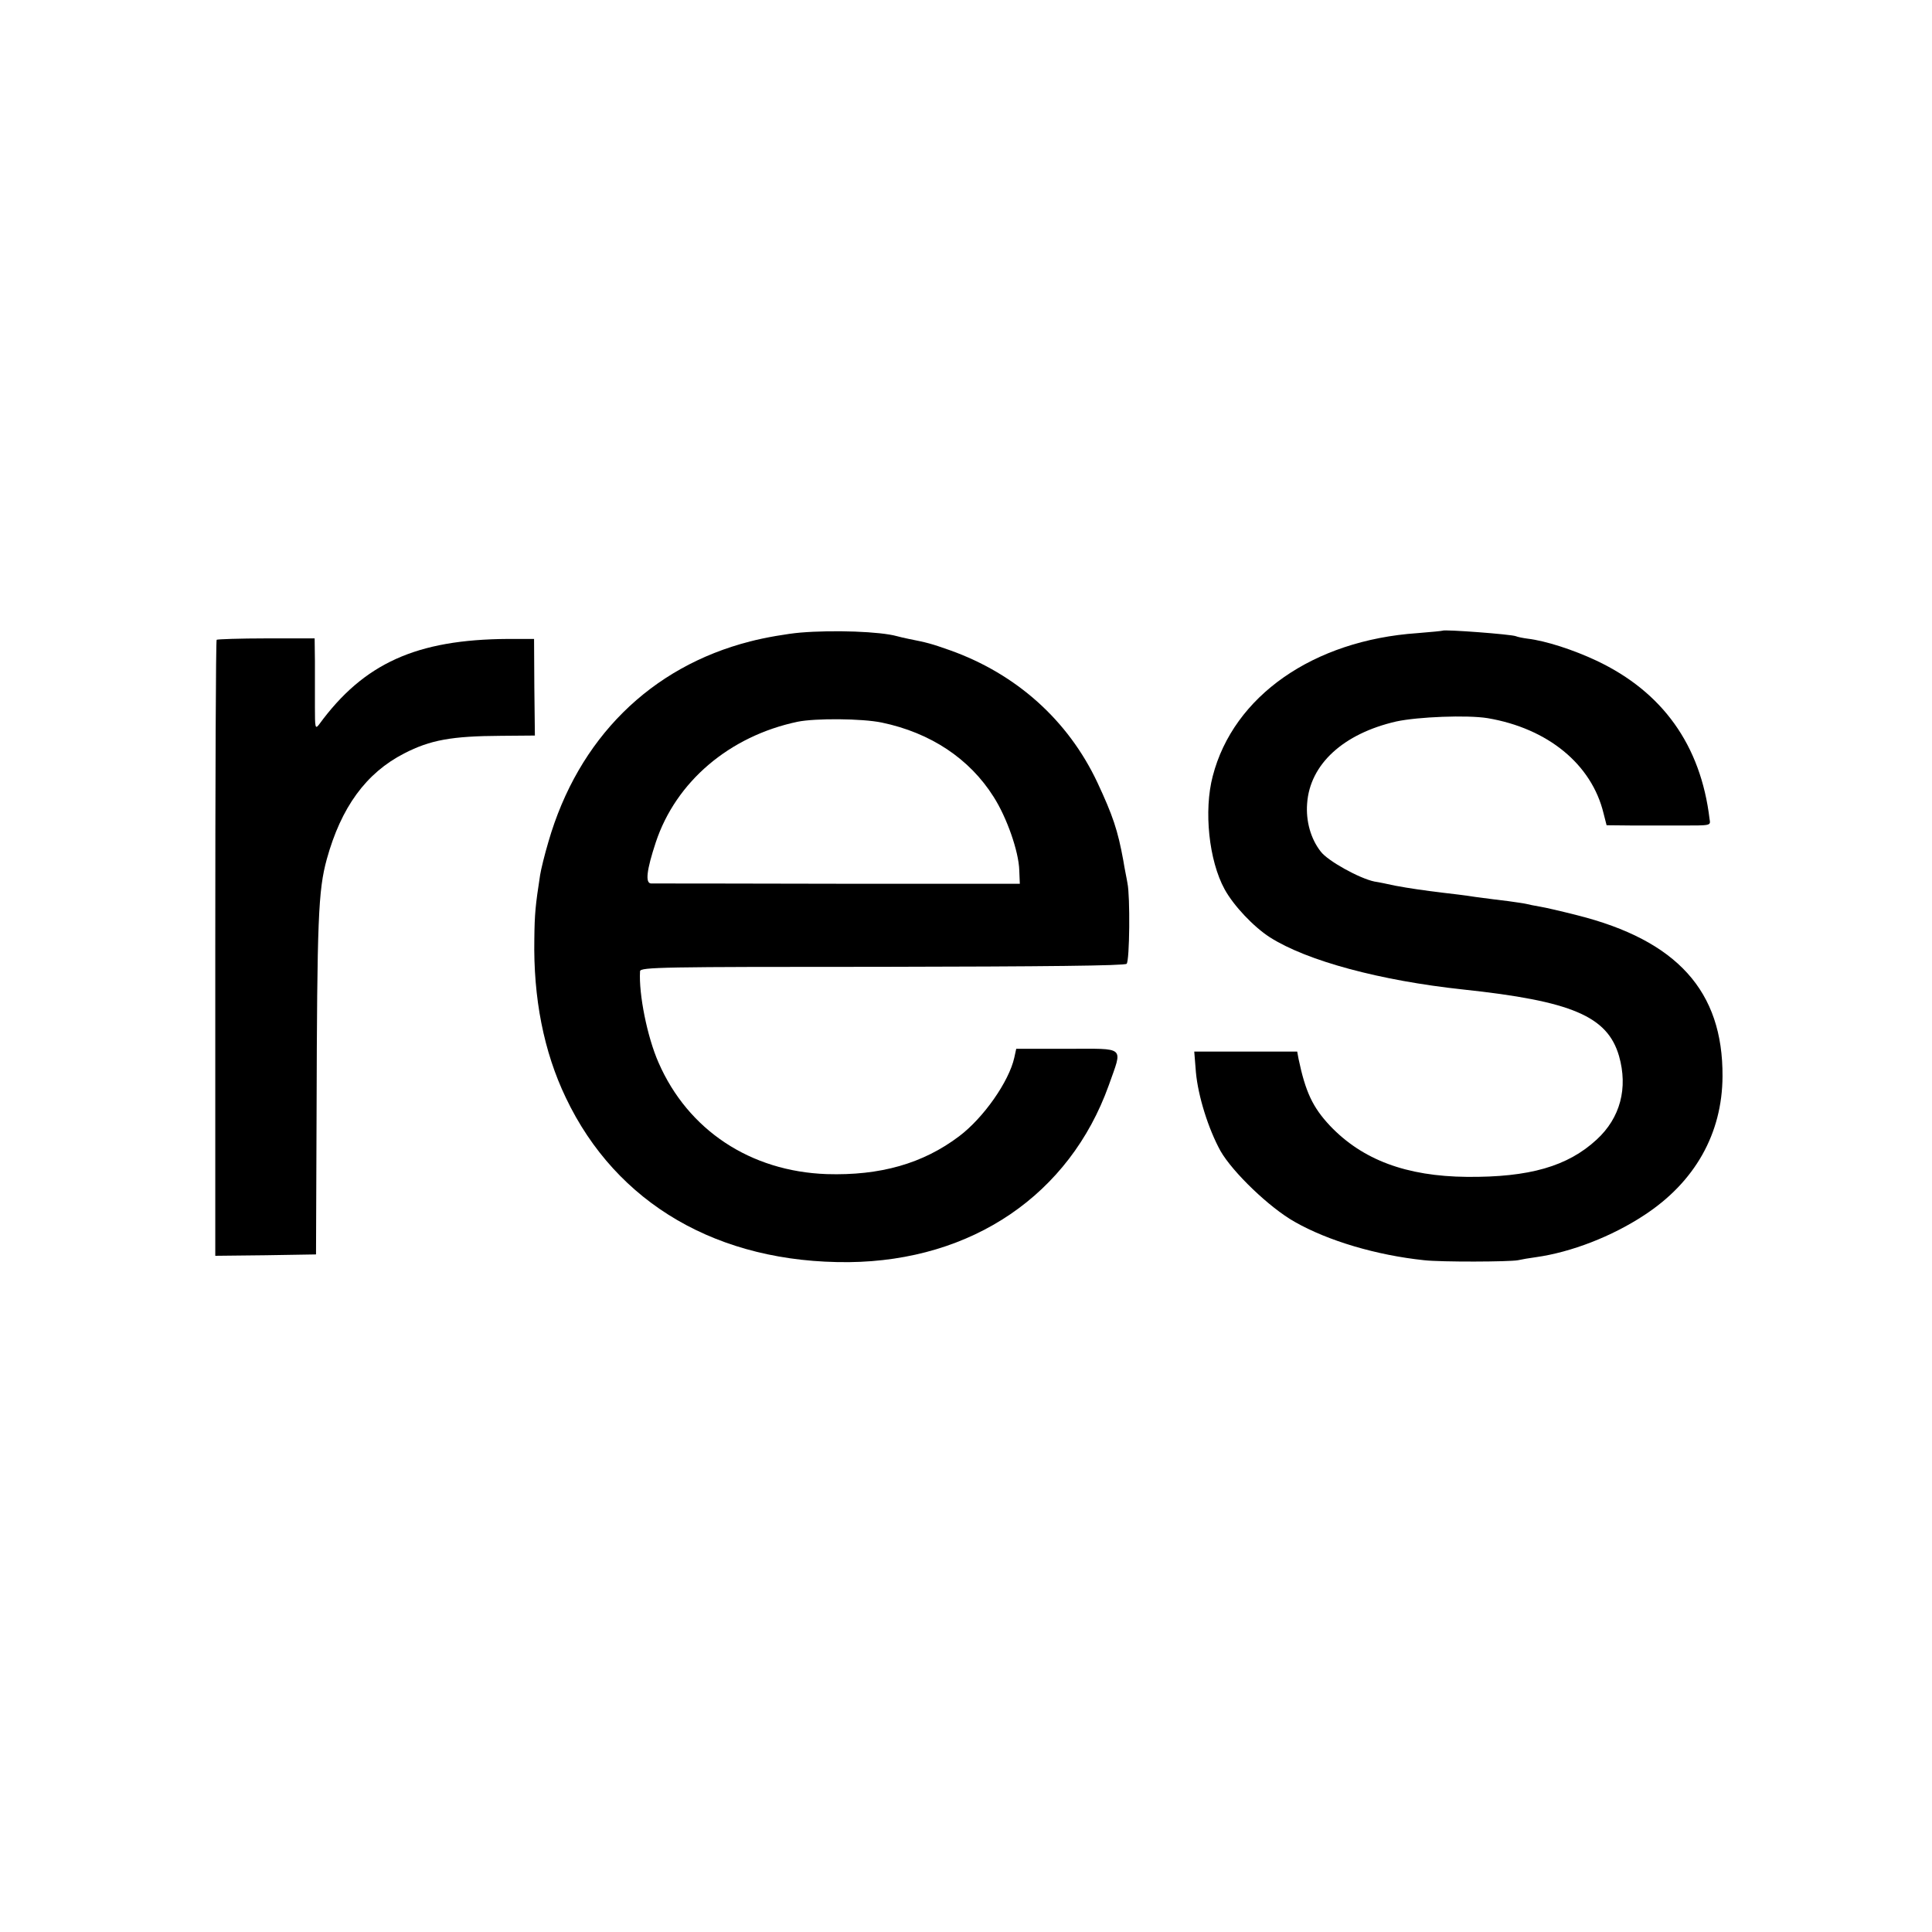
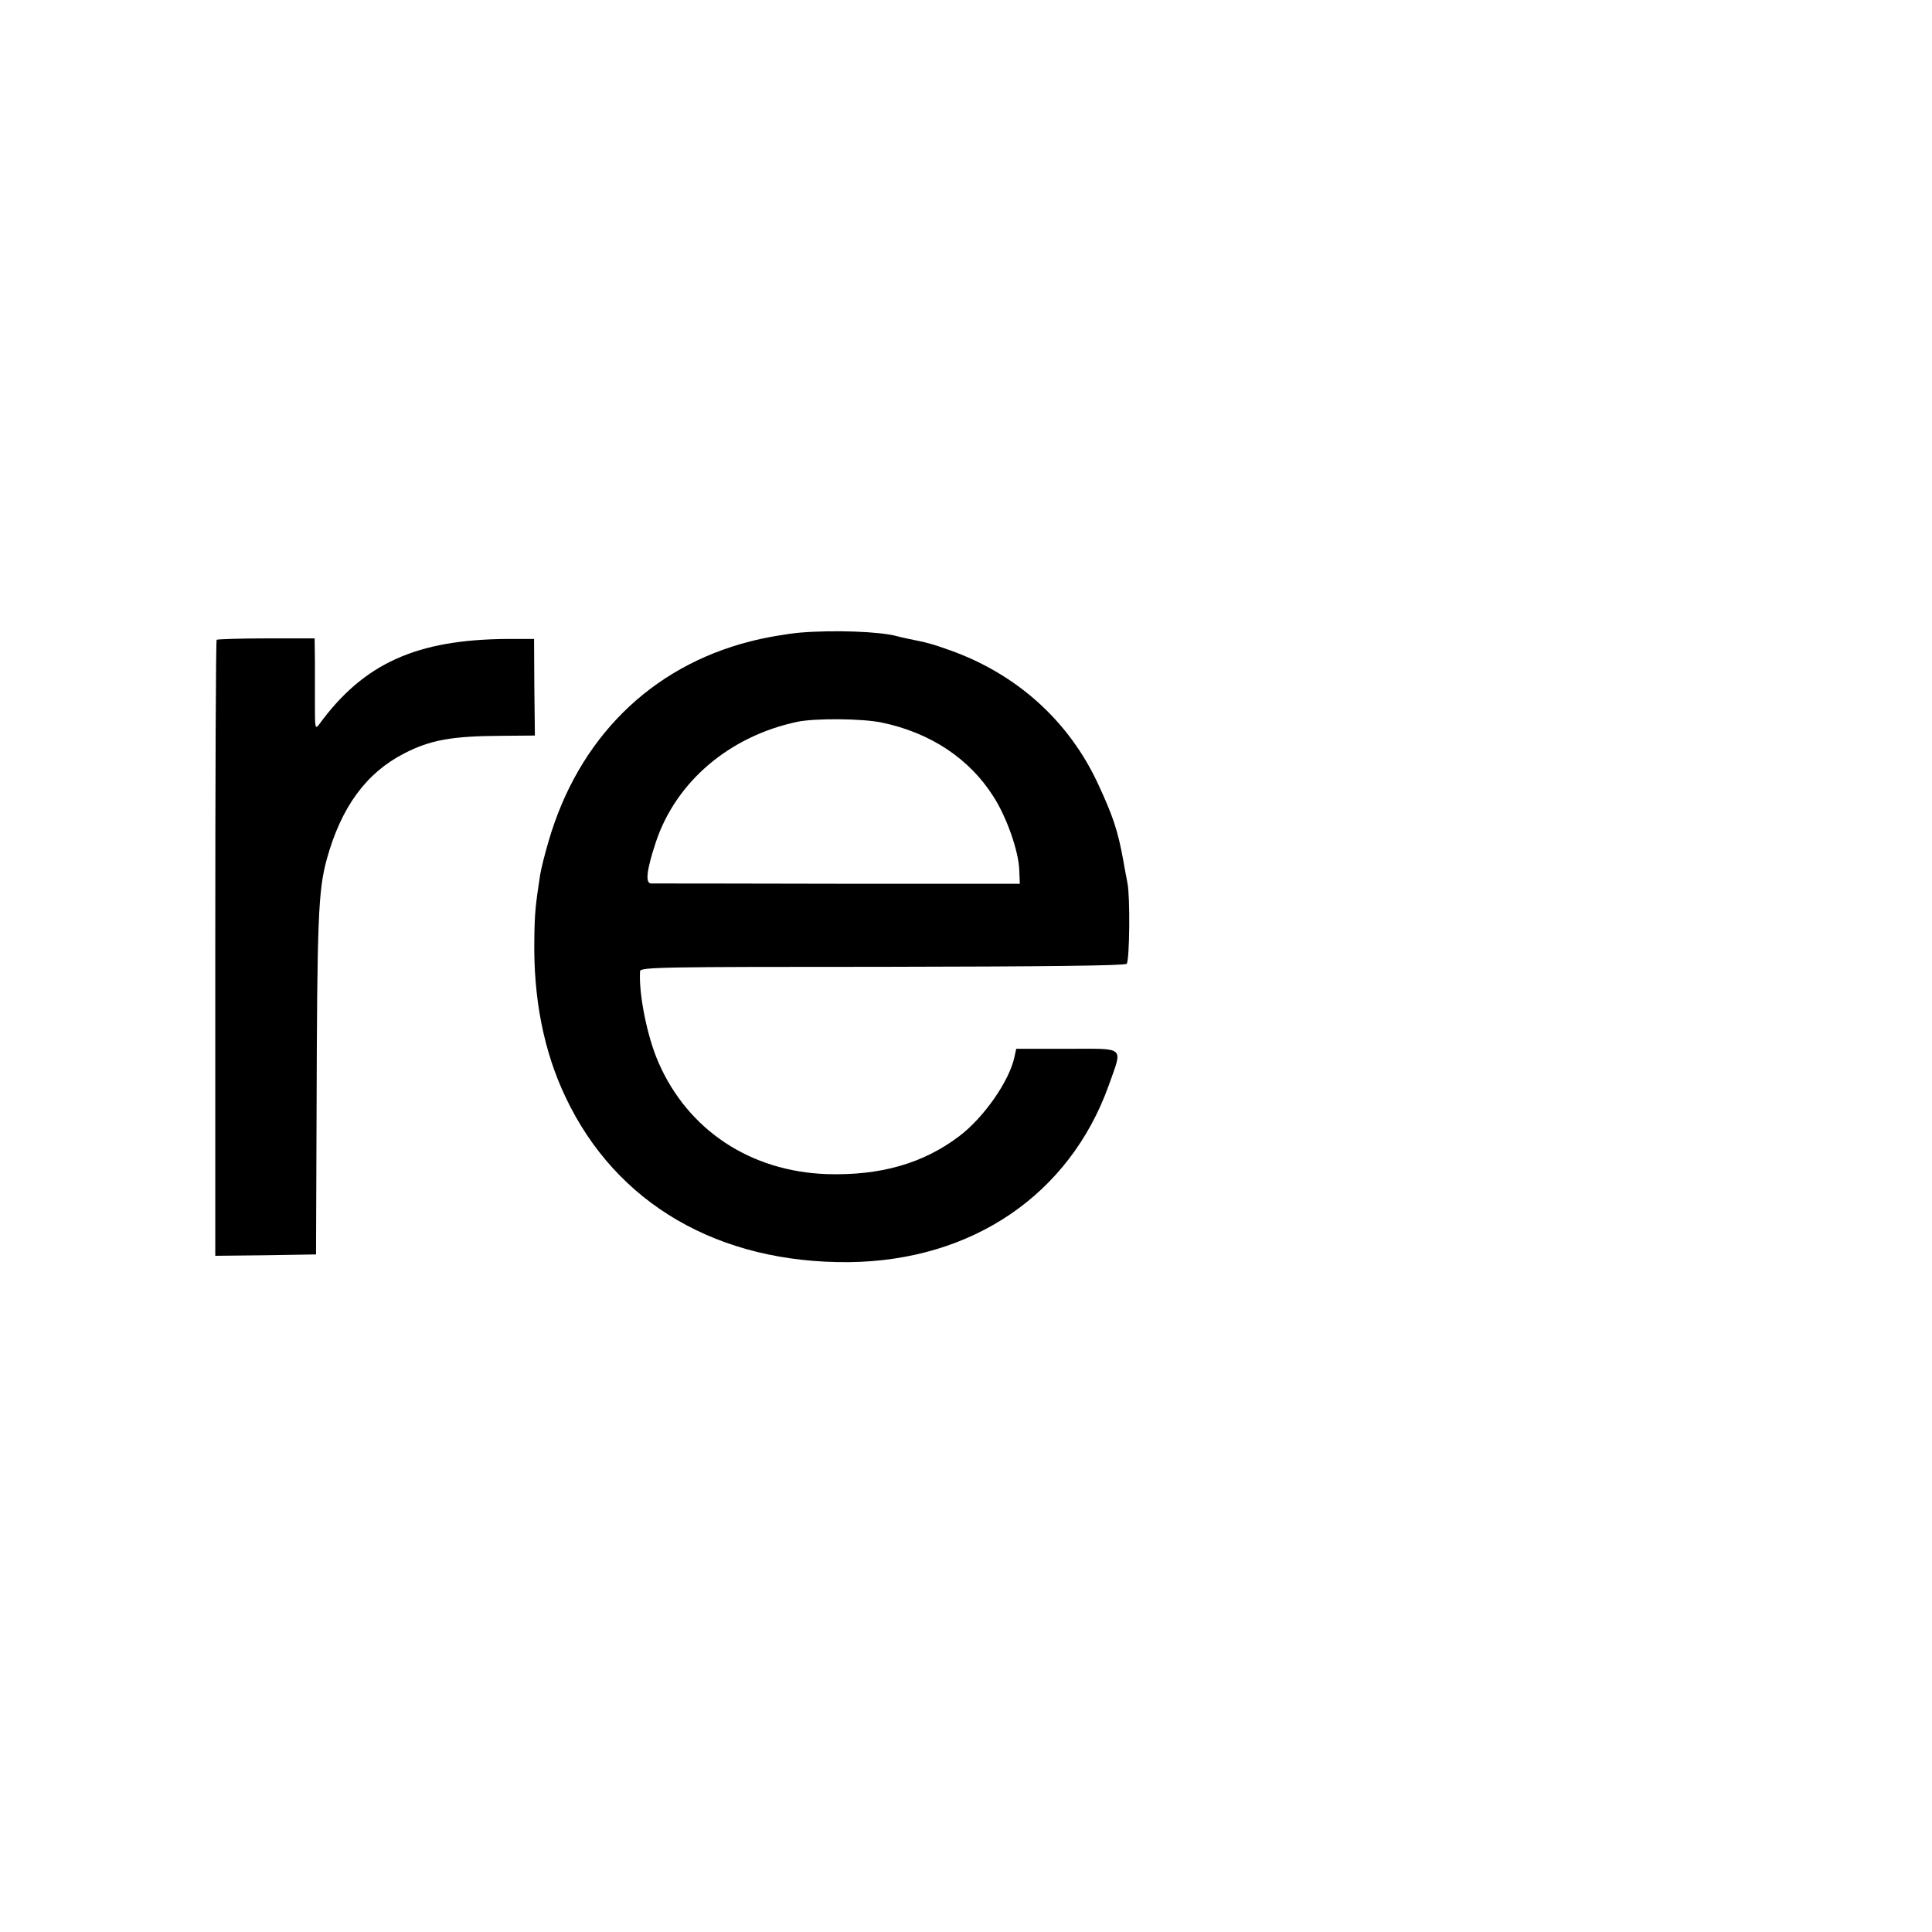
<svg xmlns="http://www.w3.org/2000/svg" version="1.0" width="700pt" height="700pt" viewBox="0 0 700 700" preserveAspectRatio="xMidYMid meet">
  <g transform="translate(0,700) scale(0.1,-0.1)" fill="#000000" stroke="none">
    <path d="M2900 4708 c-47 -4 -129 -18 -182 -32 -361 -92 -623 -352 -731 -726 -14 -47 -27 -101 -30 -120 -17 -110 -20 -141 -21 -231 -4 -215 34 -409 114 -576 183 -385 553 -600 1026 -596 447 5 799 245 941 640 51 145 65 133 -151 133 l-184 0 -7 -32 c-19 -86 -111 -218 -200 -285 -131 -99 -286 -143 -480 -137 -276 10 -502 159 -609 404 -41 93 -72 248 -67 331 1 15 79 16 877 16 587 1 879 4 886 11 11 11 13 246 3 292 -2 14 -10 50 -15 82 -20 110 -38 163 -94 283 -106 225 -293 393 -534 479 -68 24 -83 28 -149 41 -16 3 -35 8 -43 10 -61 17 -229 23 -350 13z m295 -326 c177 -37 318 -131 405 -269 48 -75 91 -198 93 -266 l2 -49 -660 0 c-363 1 -667 1 -676 1 -22 1 -16 49 17 149 73 220 267 385 514 437 64 13 233 12 305 -3z" />
-     <path d="M5227 4715 c-1 -1 -42 -5 -92 -9 -377 -26 -666 -228 -741 -518 -33 -125 -14 -306 43 -410 33 -60 105 -136 164 -174 135 -86 401 -157 699 -189 395 -42 524 -97 566 -241 33 -116 5 -224 -81 -303 -105 -97 -244 -137 -470 -135 -220 2 -379 62 -496 185 -63 67 -89 123 -114 242 l-5 27 -187 0 -186 0 6 -75 c8 -87 45 -205 89 -285 44 -77 178 -206 269 -257 121 -69 297 -121 469 -139 61 -7 309 -6 340 0 13 3 42 8 65 11 128 18 275 75 392 152 184 120 283 296 284 503 2 309 -165 493 -527 584 -55 14 -115 28 -134 31 -19 3 -42 8 -50 10 -8 2 -37 6 -65 10 -27 3 -80 10 -118 15 -37 6 -89 12 -115 15 -74 9 -123 16 -177 26 -27 6 -61 13 -75 15 -54 11 -170 75 -195 109 -36 46 -54 110 -49 174 10 142 131 253 323 297 79 17 257 24 331 12 218 -37 377 -167 420 -345 l11 -43 99 -1 c55 0 129 0 165 0 117 0 113 -1 109 24 -32 267 -170 460 -409 573 -85 40 -184 72 -250 80 -16 2 -36 6 -43 9 -18 7 -258 25 -265 20z" />
    <path d="M785 4682 c-3 -3 -5 -506 -5 -1119 l0 -1113 183 2 182 3 2 510 c2 710 6 808 37 922 52 188 142 312 280 383 95 49 172 63 352 64 l122 1 -2 175 -1 175 -95 0 c-331 -2 -522 -88 -684 -310 -14 -18 -15 -12 -15 65 0 47 0 122 0 166 l-1 81 -175 0 c-96 0 -177 -3 -180 -5z" />
  </g>
</svg>